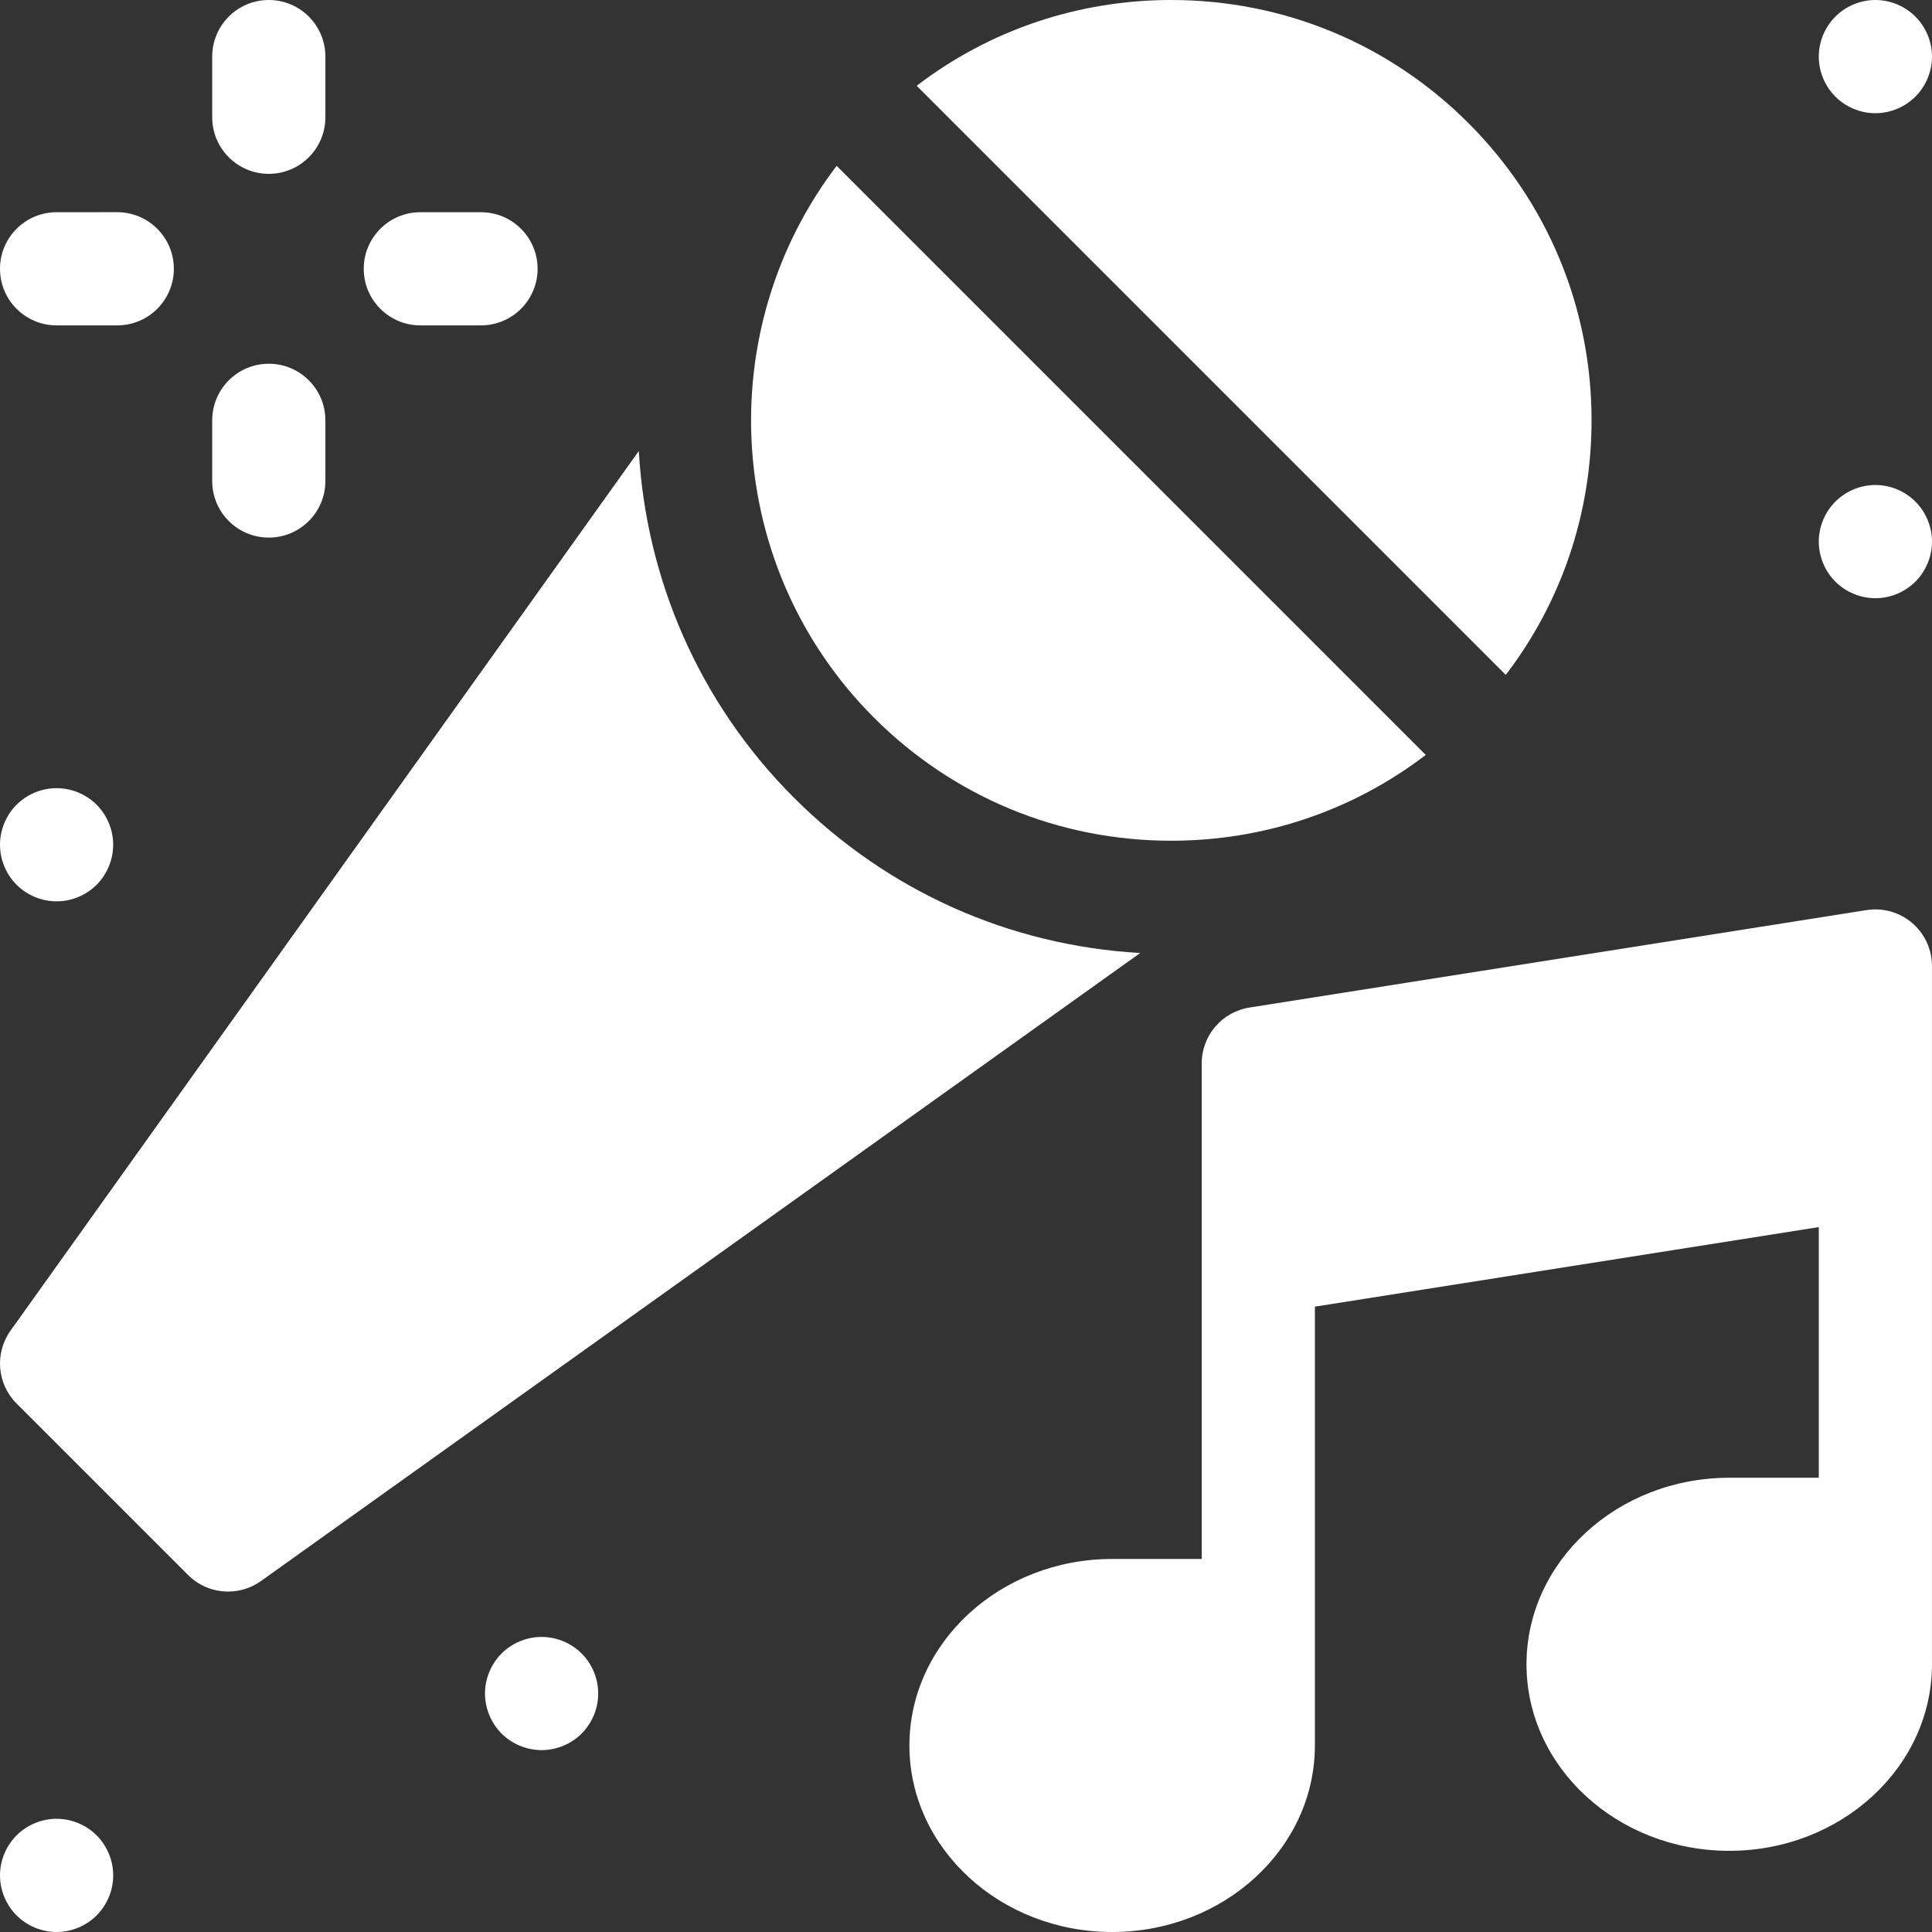
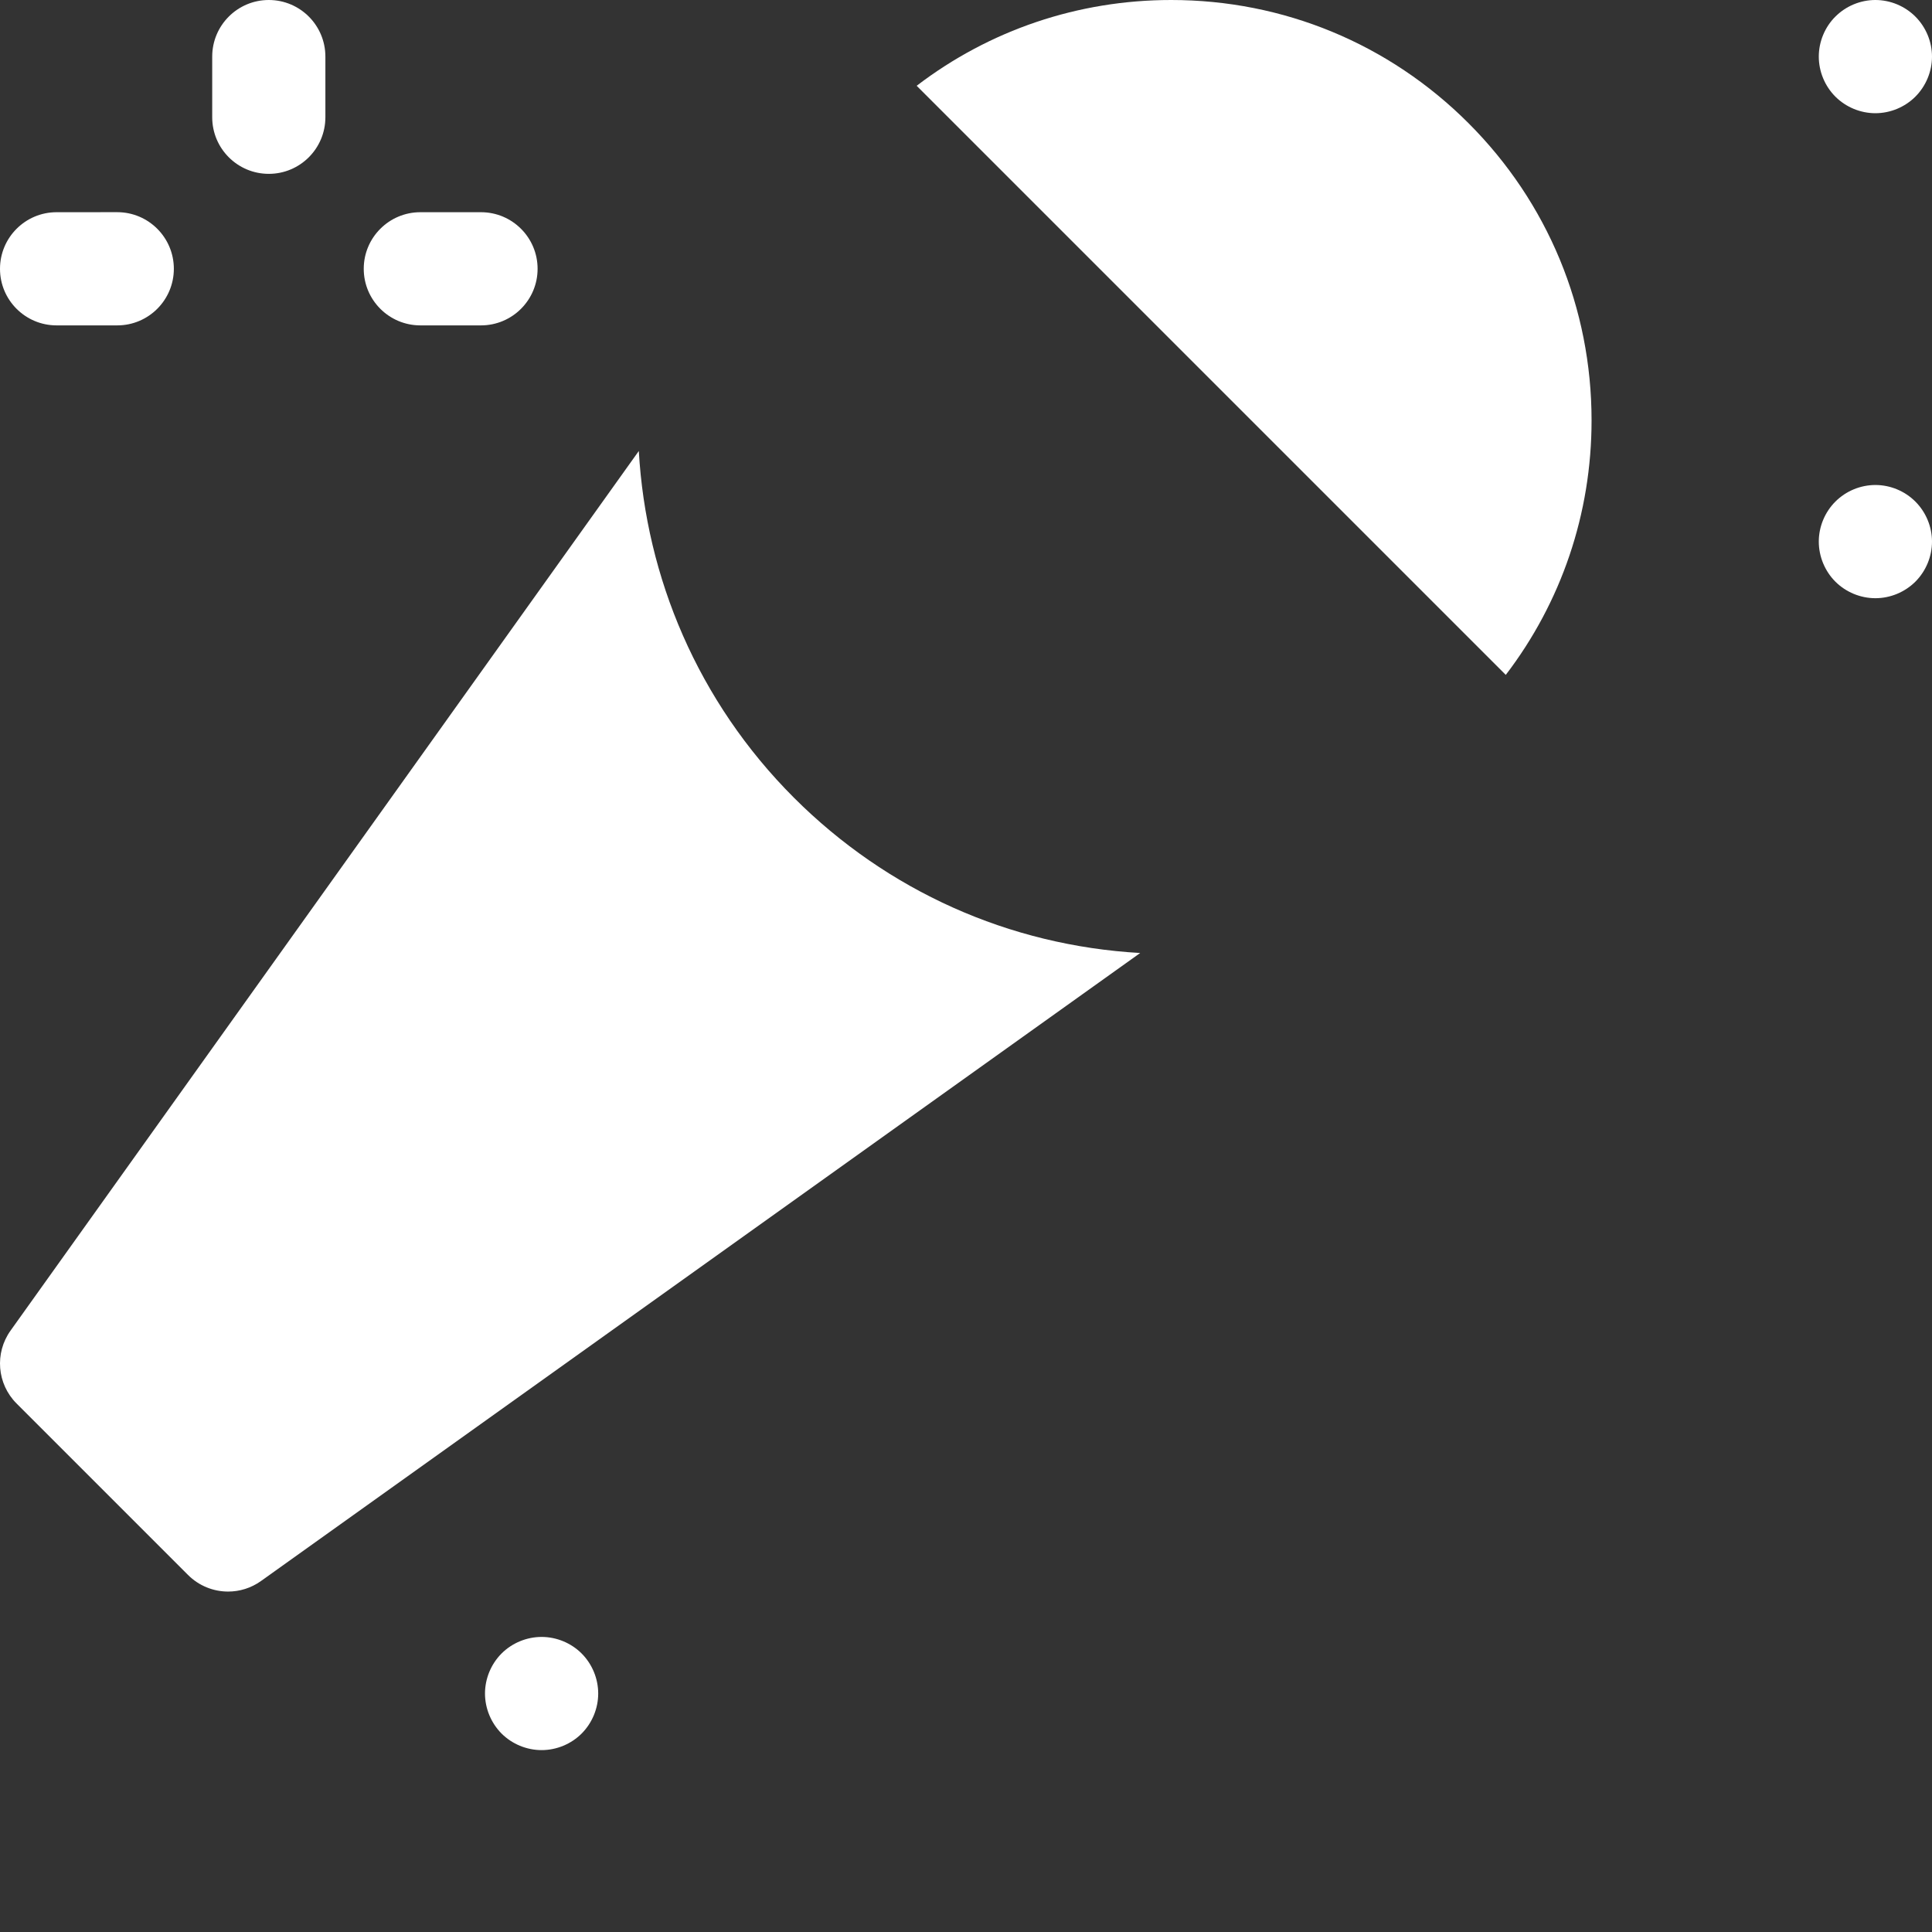
<svg xmlns="http://www.w3.org/2000/svg" width="62" height="62" viewBox="0 0 62 62" fill="none">
  <rect x="0" y="0" width="62" height="62" fill="#333333" stroke="none" />
  <g clip-path="url(#clip0_9010_118)">
-     <path d="M61.363 29.619C60.959 29.274 60.424 29.123 59.9 29.206L40.097 32.333C39.214 32.472 38.564 33.233 38.564 34.127V50.029H35.69C32.102 50.029 29.184 52.714 29.184 56.014C29.184 59.315 32.102 62 35.69 62C39.277 62 42.196 59.315 42.196 56.014V41.932L58.367 39.379V47.423H55.493C51.905 47.423 48.987 50.109 48.987 53.409C48.987 56.71 51.905 59.395 55.493 59.395C59.081 59.395 61.999 56.71 61.999 53.409V31C61.999 30.469 61.767 29.964 61.363 29.619Z" fill="white" />
    <path d="M1.816 10.442H1.817L3.763 10.442C4.766 10.442 5.579 9.628 5.579 8.625C5.578 7.622 4.765 6.809 3.762 6.809H3.762L1.816 6.81C0.813 6.81 -0 7.624 2.06275e-07 8.627C0 9.63 0.814 10.442 1.816 10.442Z" fill="white" />
    <path d="M13.49 10.442H15.435C16.438 10.442 17.252 9.629 17.252 8.626C17.252 7.623 16.438 6.81 15.435 6.81H13.49C12.487 6.81 11.673 7.623 11.673 8.626C11.673 9.629 12.487 10.442 13.49 10.442Z" fill="white" />
    <path d="M8.626 5.579C9.629 5.579 10.442 4.766 10.442 3.762V1.816C10.442 0.814 9.629 0 8.626 0C7.623 0 6.81 0.814 6.81 1.816V3.762C6.81 4.766 7.623 5.579 8.626 5.579Z" fill="white" />
-     <path d="M8.626 17.252H8.626C9.629 17.252 10.442 16.439 10.442 15.436V13.49C10.443 12.487 9.63 11.674 8.626 11.673C8.626 11.673 8.626 11.673 8.626 11.673C7.623 11.673 6.81 12.486 6.81 13.49V15.435C6.809 16.439 7.622 17.252 8.626 17.252Z" fill="white" />
-     <path d="M1.817 58.367C1.339 58.367 0.87 58.561 0.532 58.899C0.194 59.237 0 59.705 0 60.184C0 60.662 0.194 61.129 0.532 61.468C0.871 61.806 1.339 62 1.817 62C2.294 62 2.763 61.806 3.101 61.468C3.438 61.129 3.633 60.662 3.633 60.184C3.633 59.705 3.438 59.237 3.101 58.899C2.762 58.561 2.294 58.367 1.817 58.367Z" fill="white" />
-     <path d="M0.532 25.825C0.194 26.162 0 26.631 0 27.109C0 27.586 0.194 28.055 0.532 28.393C0.87 28.732 1.339 28.925 1.817 28.925C2.294 28.925 2.762 28.732 3.101 28.393C3.438 28.055 3.632 27.586 3.632 27.109C3.632 26.631 3.438 26.162 3.101 25.825C2.762 25.486 2.294 25.293 1.817 25.293C1.339 25.293 0.87 25.486 0.532 25.825Z" fill="white" />
    <path d="M17.381 52.531C16.902 52.531 16.435 52.724 16.096 53.062C15.758 53.401 15.564 53.869 15.564 54.347C15.564 54.824 15.758 55.292 16.096 55.632C16.434 55.969 16.902 56.163 17.381 56.163C17.859 56.163 18.328 55.969 18.665 55.632C19.004 55.292 19.197 54.825 19.197 54.347C19.197 53.869 19.004 53.401 18.665 53.062C18.327 52.724 17.859 52.531 17.381 52.531Z" fill="white" />
    <path d="M60.182 3.633C60.662 3.633 61.129 3.439 61.467 3.101C61.805 2.762 62 2.295 62 1.816C62 1.338 61.805 0.871 61.467 0.533C61.129 0.194 60.662 0 60.182 0C59.705 0 59.237 0.194 58.899 0.533C58.561 0.869 58.367 1.338 58.367 1.816C58.367 2.295 58.561 2.763 58.899 3.101C59.237 3.439 59.705 3.633 60.182 3.633Z" fill="white" />
    <path d="M60.184 15.564C59.705 15.564 59.237 15.758 58.899 16.097C58.561 16.435 58.367 16.902 58.367 17.38C58.367 17.859 58.561 18.327 58.899 18.666C59.237 19.003 59.704 19.197 60.184 19.197C60.662 19.197 61.129 19.003 61.467 18.666C61.806 18.326 62 17.859 62 17.38C62 16.904 61.806 16.435 61.467 16.097C61.129 15.758 60.661 15.564 60.184 15.564Z" fill="white" />
-     <path d="M37.585 26.98C40.575 26.98 43.416 26.012 45.754 24.227L26.849 5.322C22.824 10.606 23.223 18.205 28.046 23.03C30.594 25.577 33.981 26.98 37.585 26.98Z" fill="white" />
    <path d="M51.075 13.49C51.075 9.887 49.672 6.499 47.124 3.951C44.576 1.403 41.188 0 37.585 0C34.595 0 31.753 0.967 29.417 2.753L48.322 21.658C50.107 19.322 51.075 16.481 51.075 13.49Z" fill="white" />
    <path d="M25.477 25.598C22.39 22.51 20.731 18.525 20.5 14.473L0.339 42.7C-0.178 43.423 -0.096 44.413 0.532 45.04L6.035 50.543C6.386 50.894 6.852 51.075 7.32 51.075C7.688 51.075 8.057 50.964 8.375 50.737L36.59 30.583C32.391 30.344 28.476 28.596 25.477 25.598Z" fill="white" />
  </g>
  <defs>
    <clipPath id="clip0_9010_118">
      <rect width="62" height="62" fill="white" />
    </clipPath>
  </defs>
</svg>